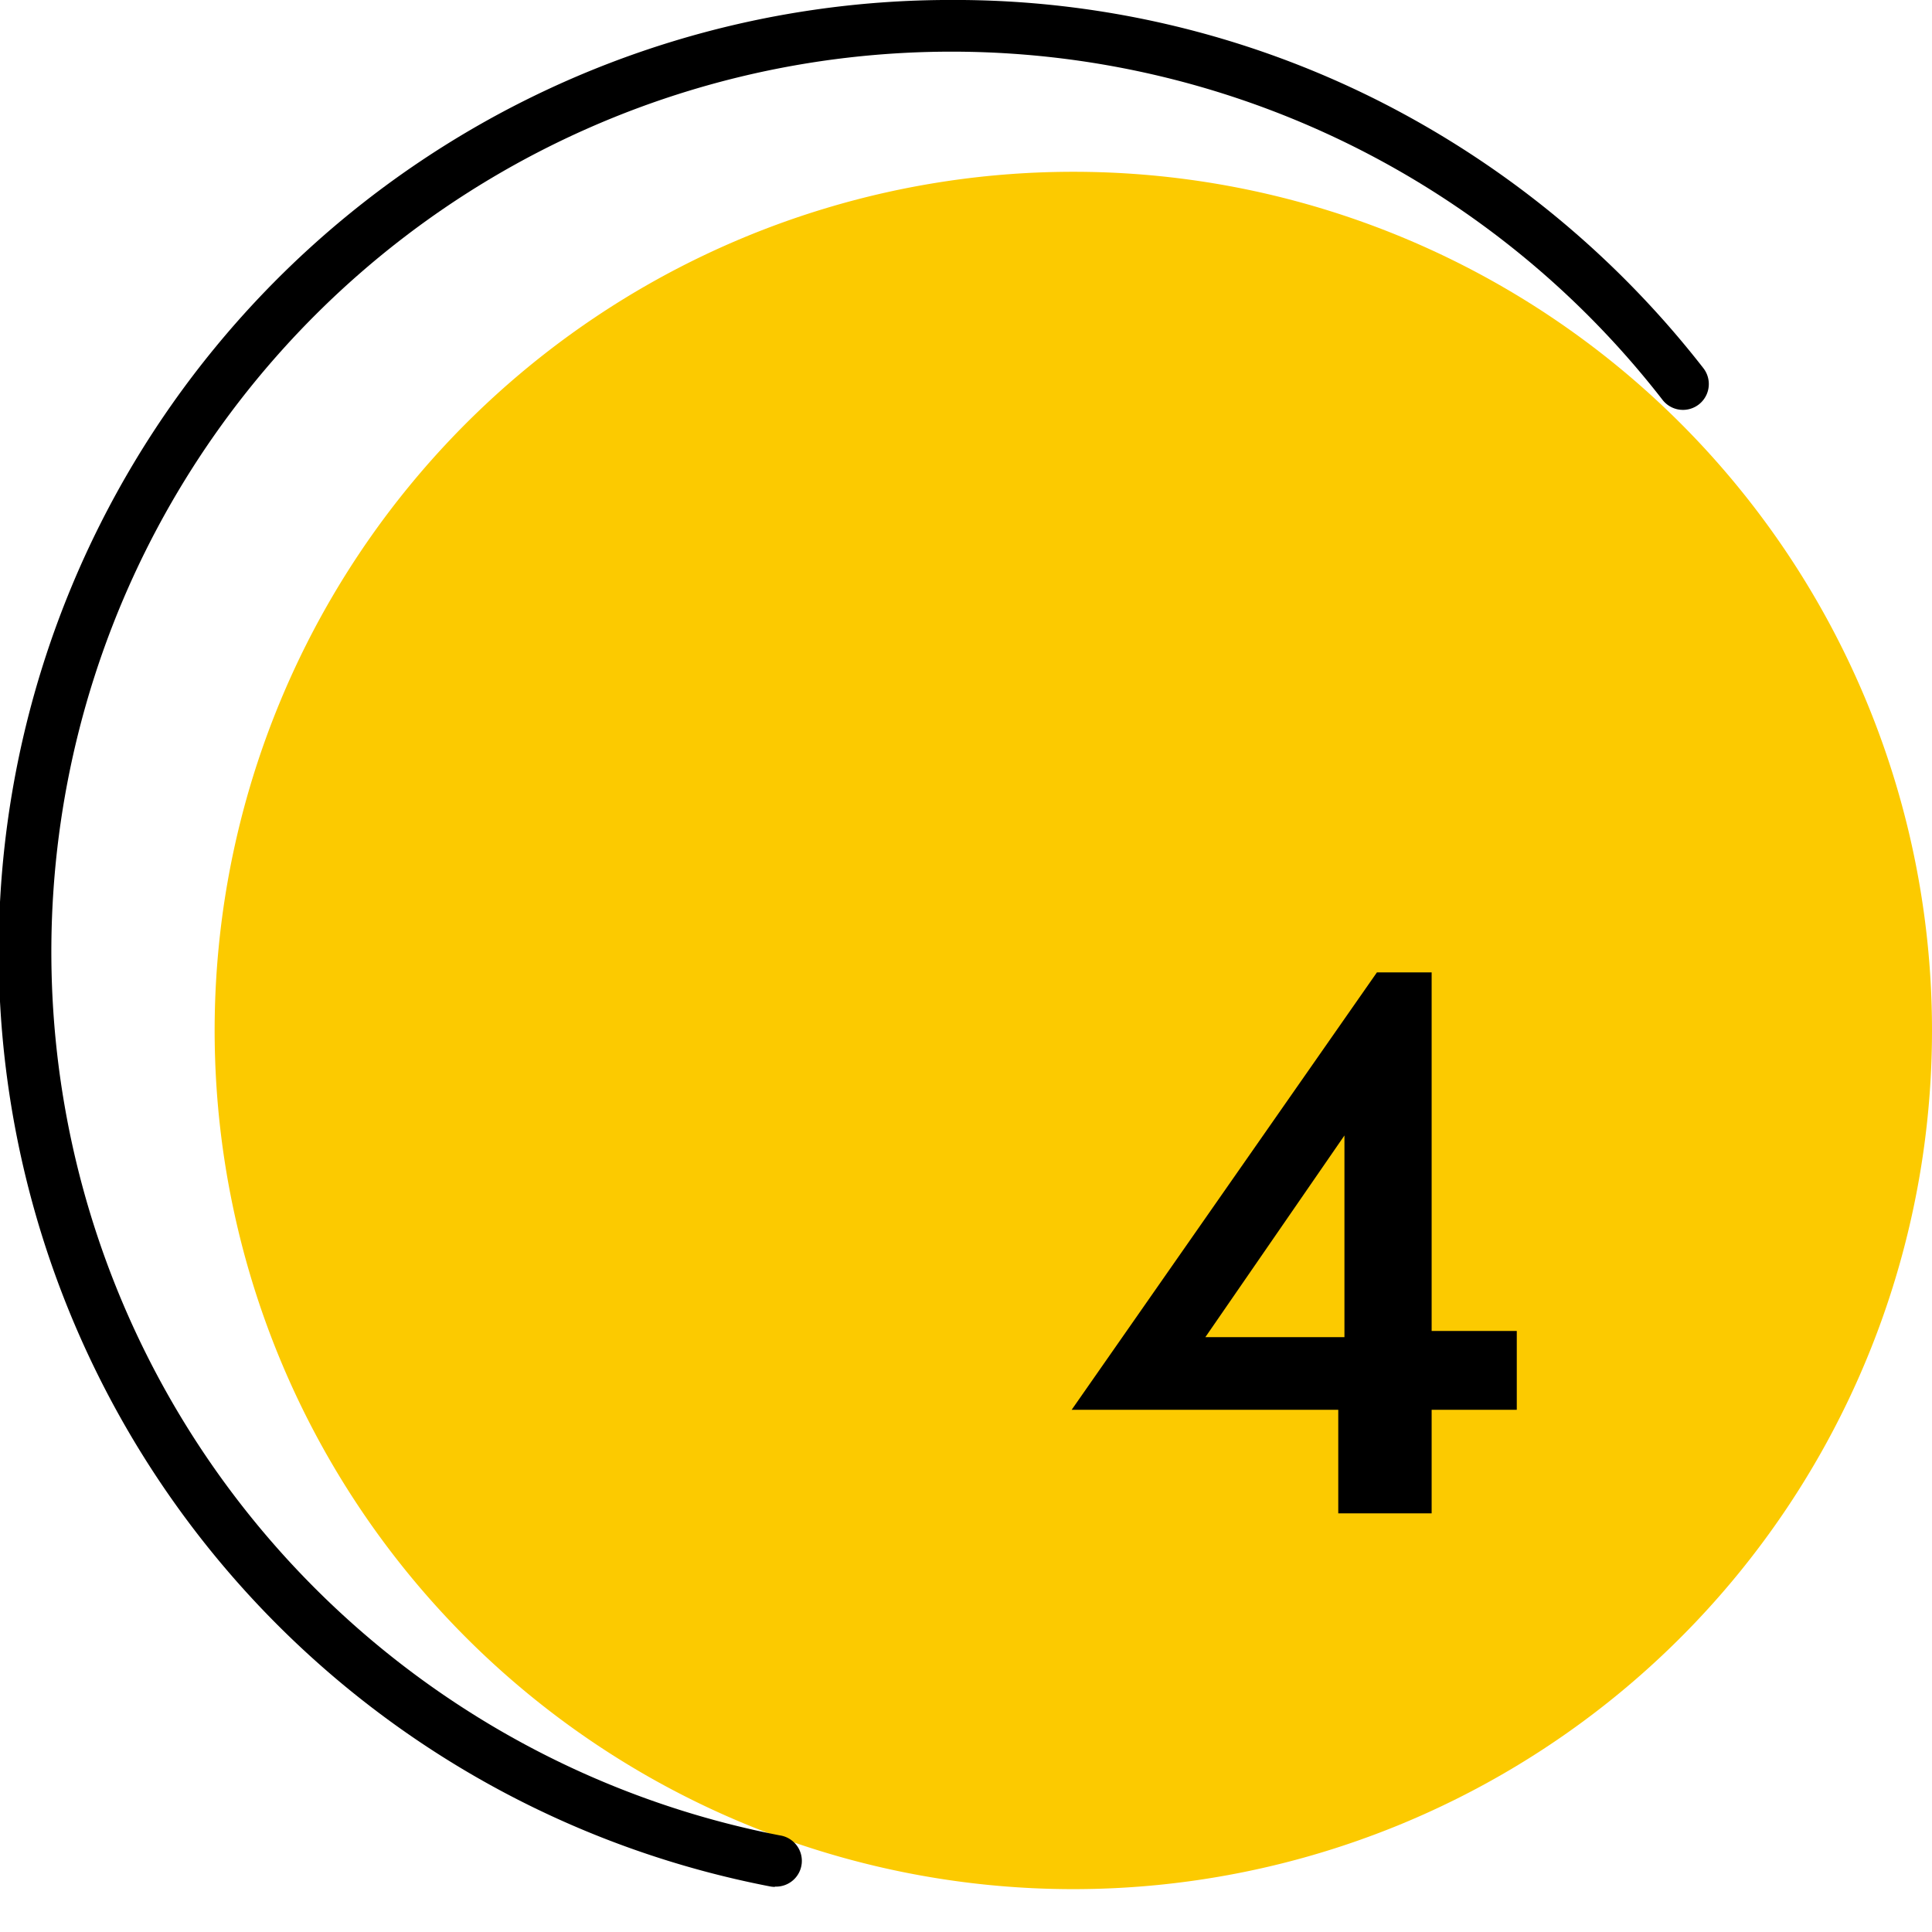
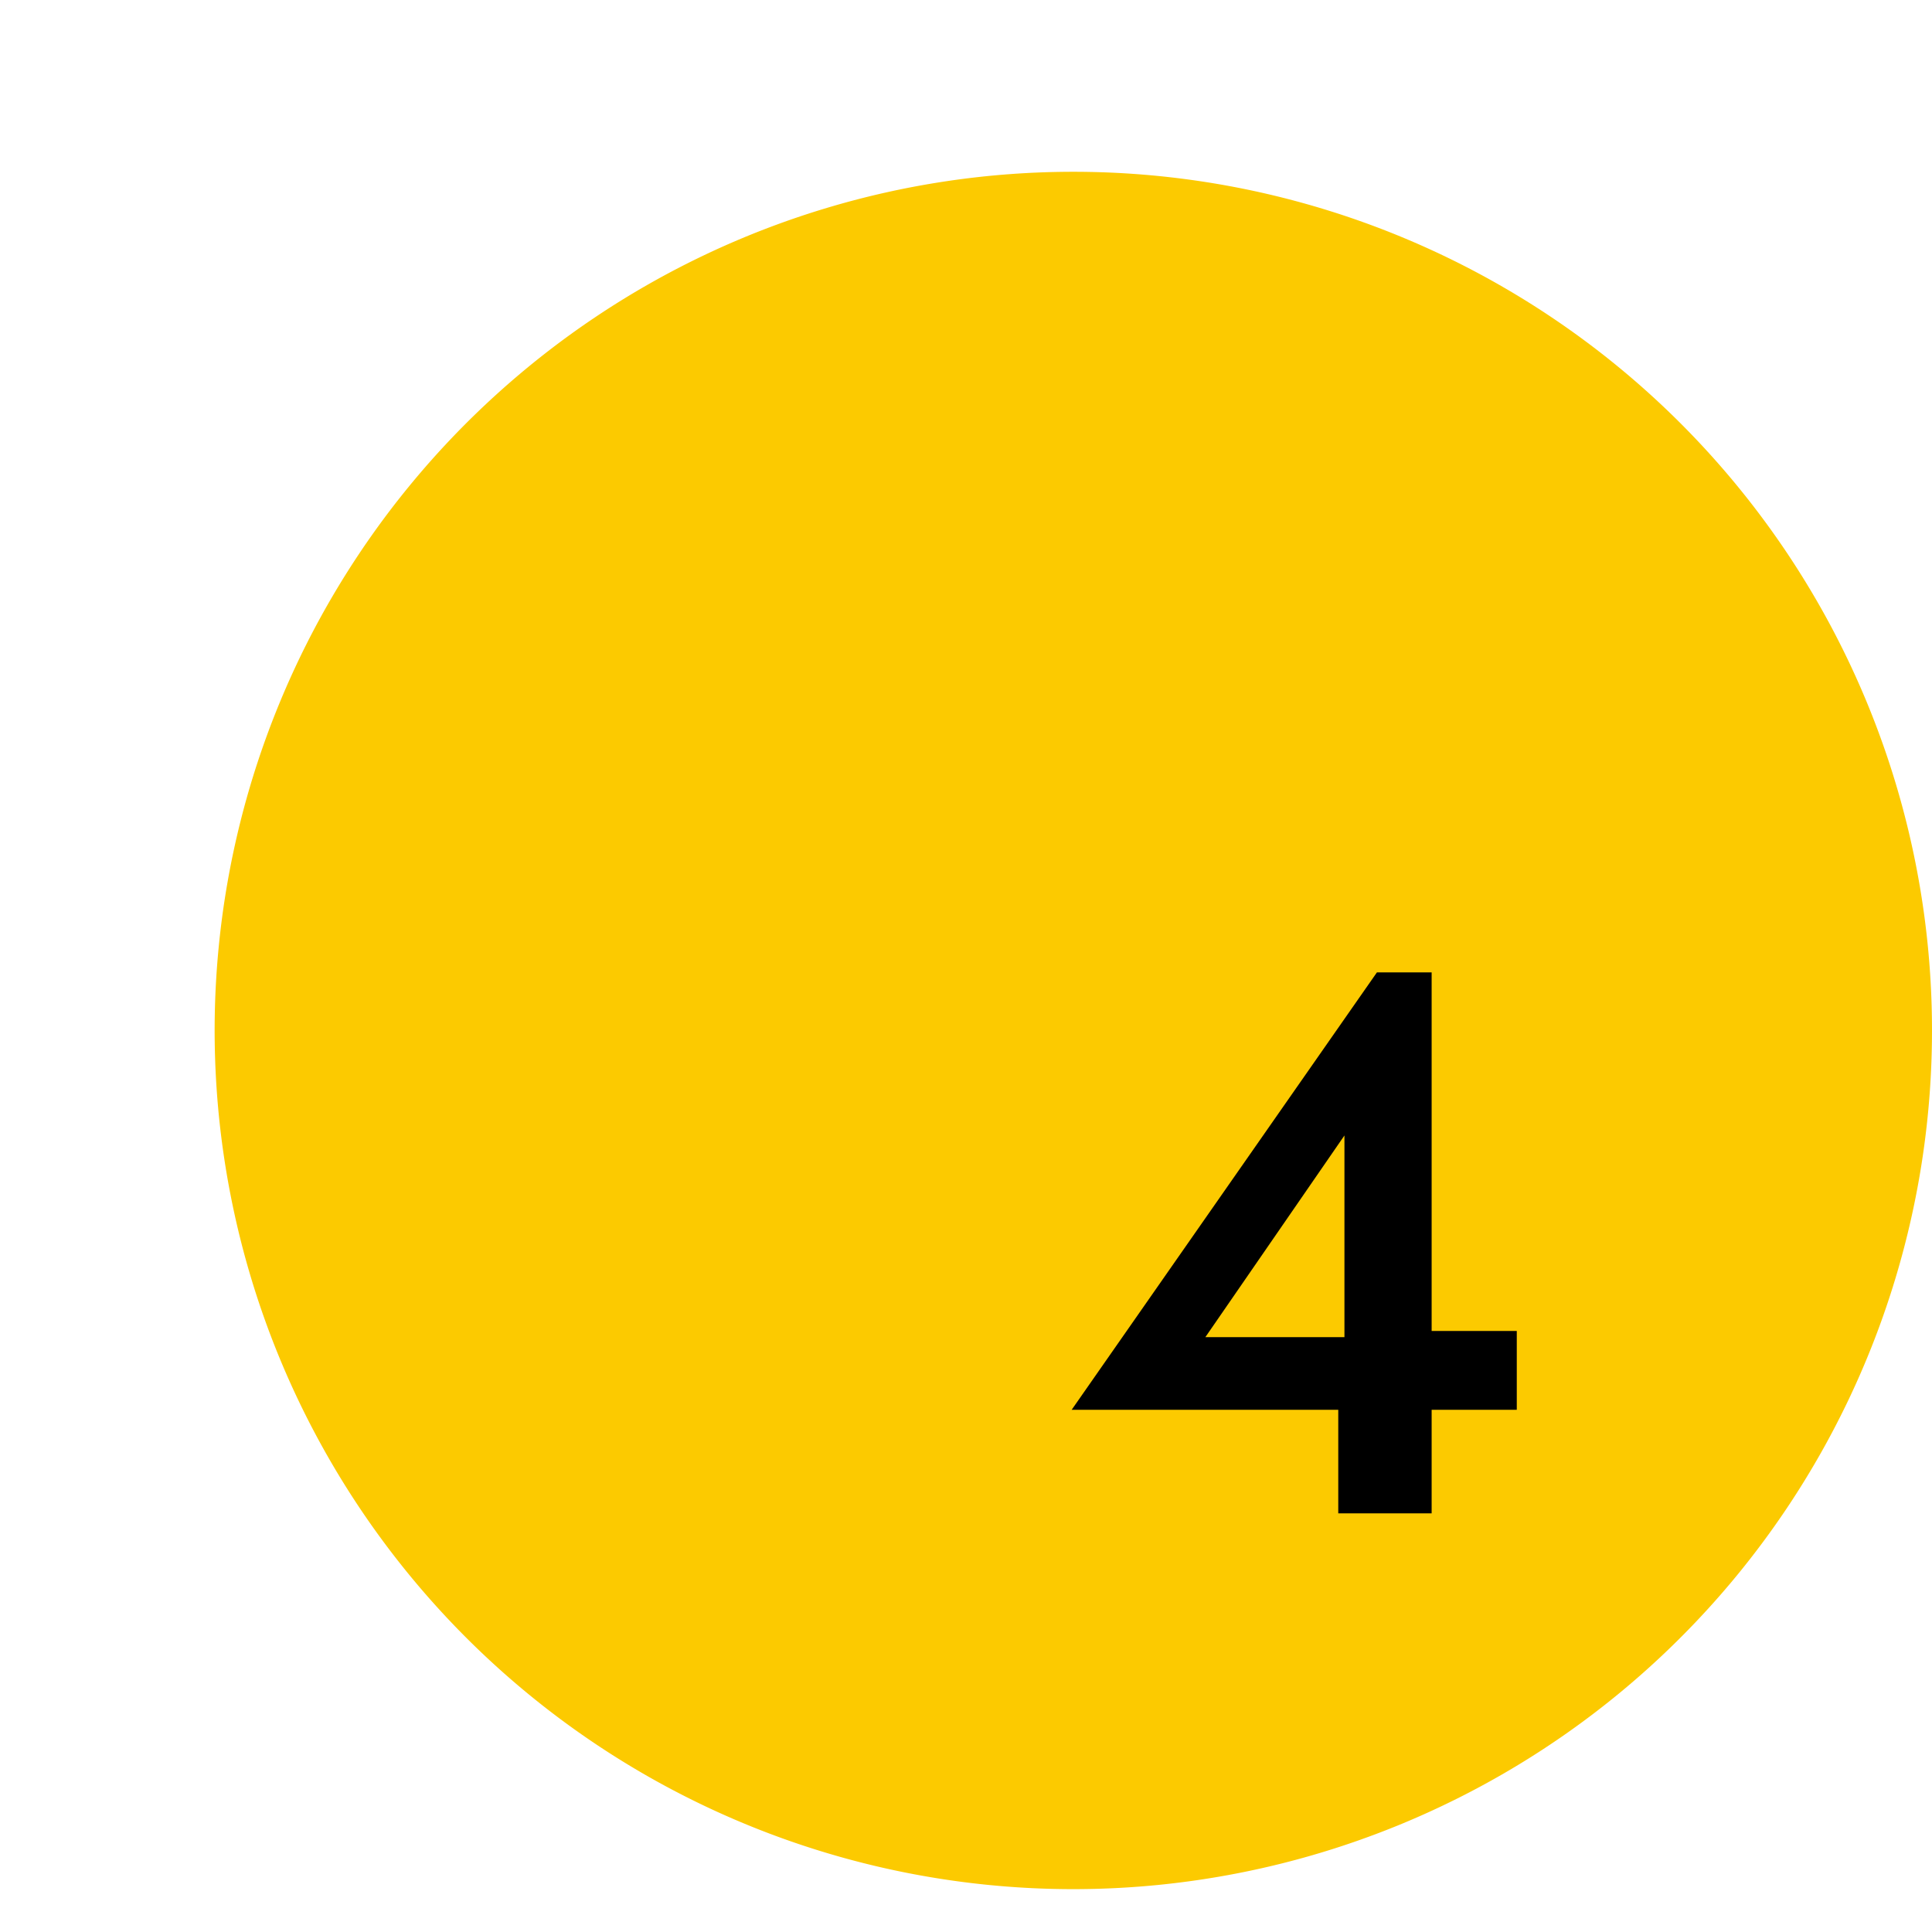
<svg xmlns="http://www.w3.org/2000/svg" width="60" height="59.998" viewBox="0 0 60 59.998">
  <defs>
    <clipPath id="clip-path">
      <rect id="長方形_2059" data-name="長方形 2059" width="60" height="59.998" fill="none" />
    </clipPath>
  </defs>
  <g id="icn_4" transform="translate(-44 -4491)">
    <g id="グループ_15001" data-name="グループ 15001" transform="translate(44 4491)">
      <g id="グループ_15000" data-name="グループ 15000" transform="translate(0 0)" clip-path="url(#clip-path)">
        <path id="パス_14412" data-name="パス 14412" d="M56.89,29.264A26.667,26.667,0,1,1,30.224,2.6,26.666,26.666,0,0,1,56.89,29.264" transform="translate(3.11 2.735)" fill="#fcca00" />
-         <path id="パス_14413" data-name="パス 14413" d="M24.065,58.6a.805.805,0,0,1-.153-.015A29.561,29.561,0,0,1,29.555,0a29.251,29.251,0,0,1,13.21,3.107A29.845,29.845,0,0,1,52.9,11.435a.8.8,0,1,1-1.268.985A27.954,27.954,0,1,0,24.216,57a.8.8,0,0,1-.151,1.591Z" transform="translate(0 -0.001)" />
      </g>
    </g>
    <path id="パス_16243" data-name="パス 16243" d="M-7.116-3.216H6.708V-5.664H3.276l-.408.192H-2.964l4.32-6.264v7.248l-.192.264V0h2.9V-16.8h-1.7Z" transform="translate(84.397 4537.999)" />
  </g>
</svg>